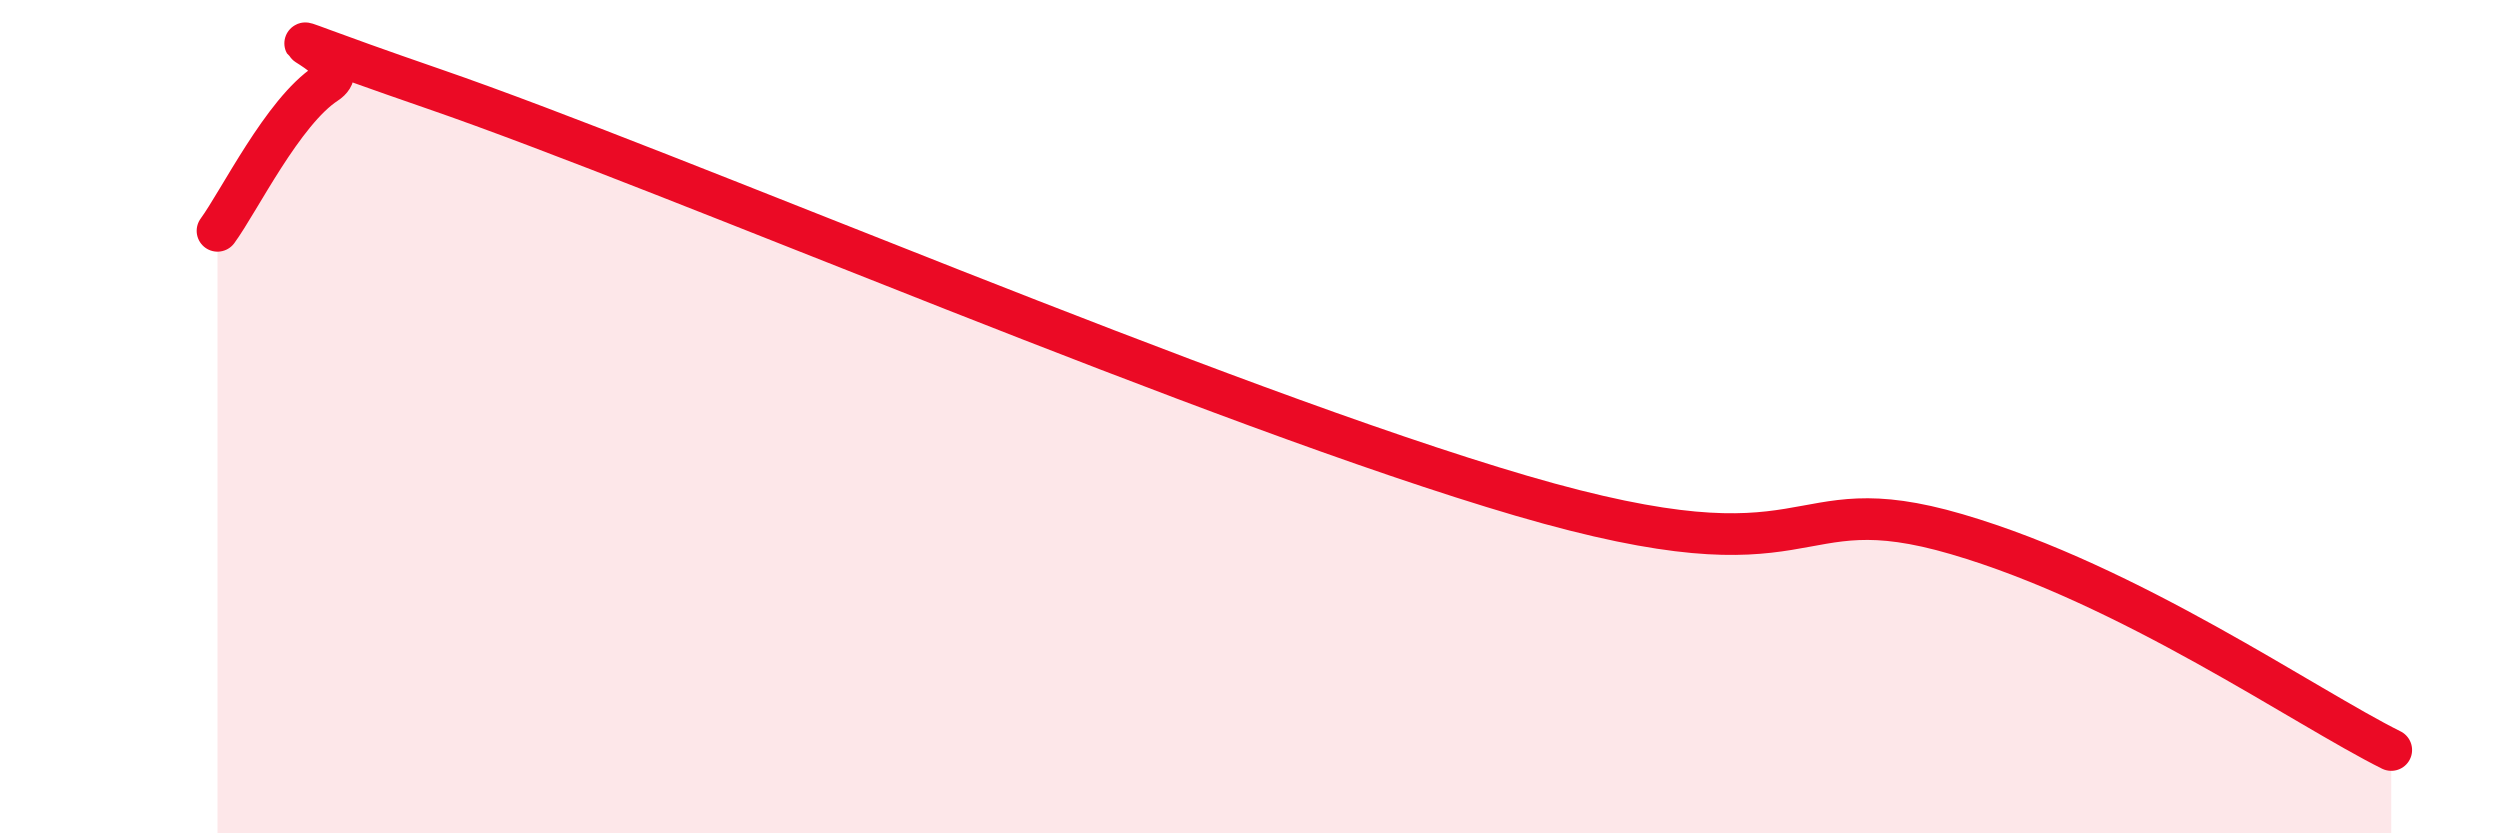
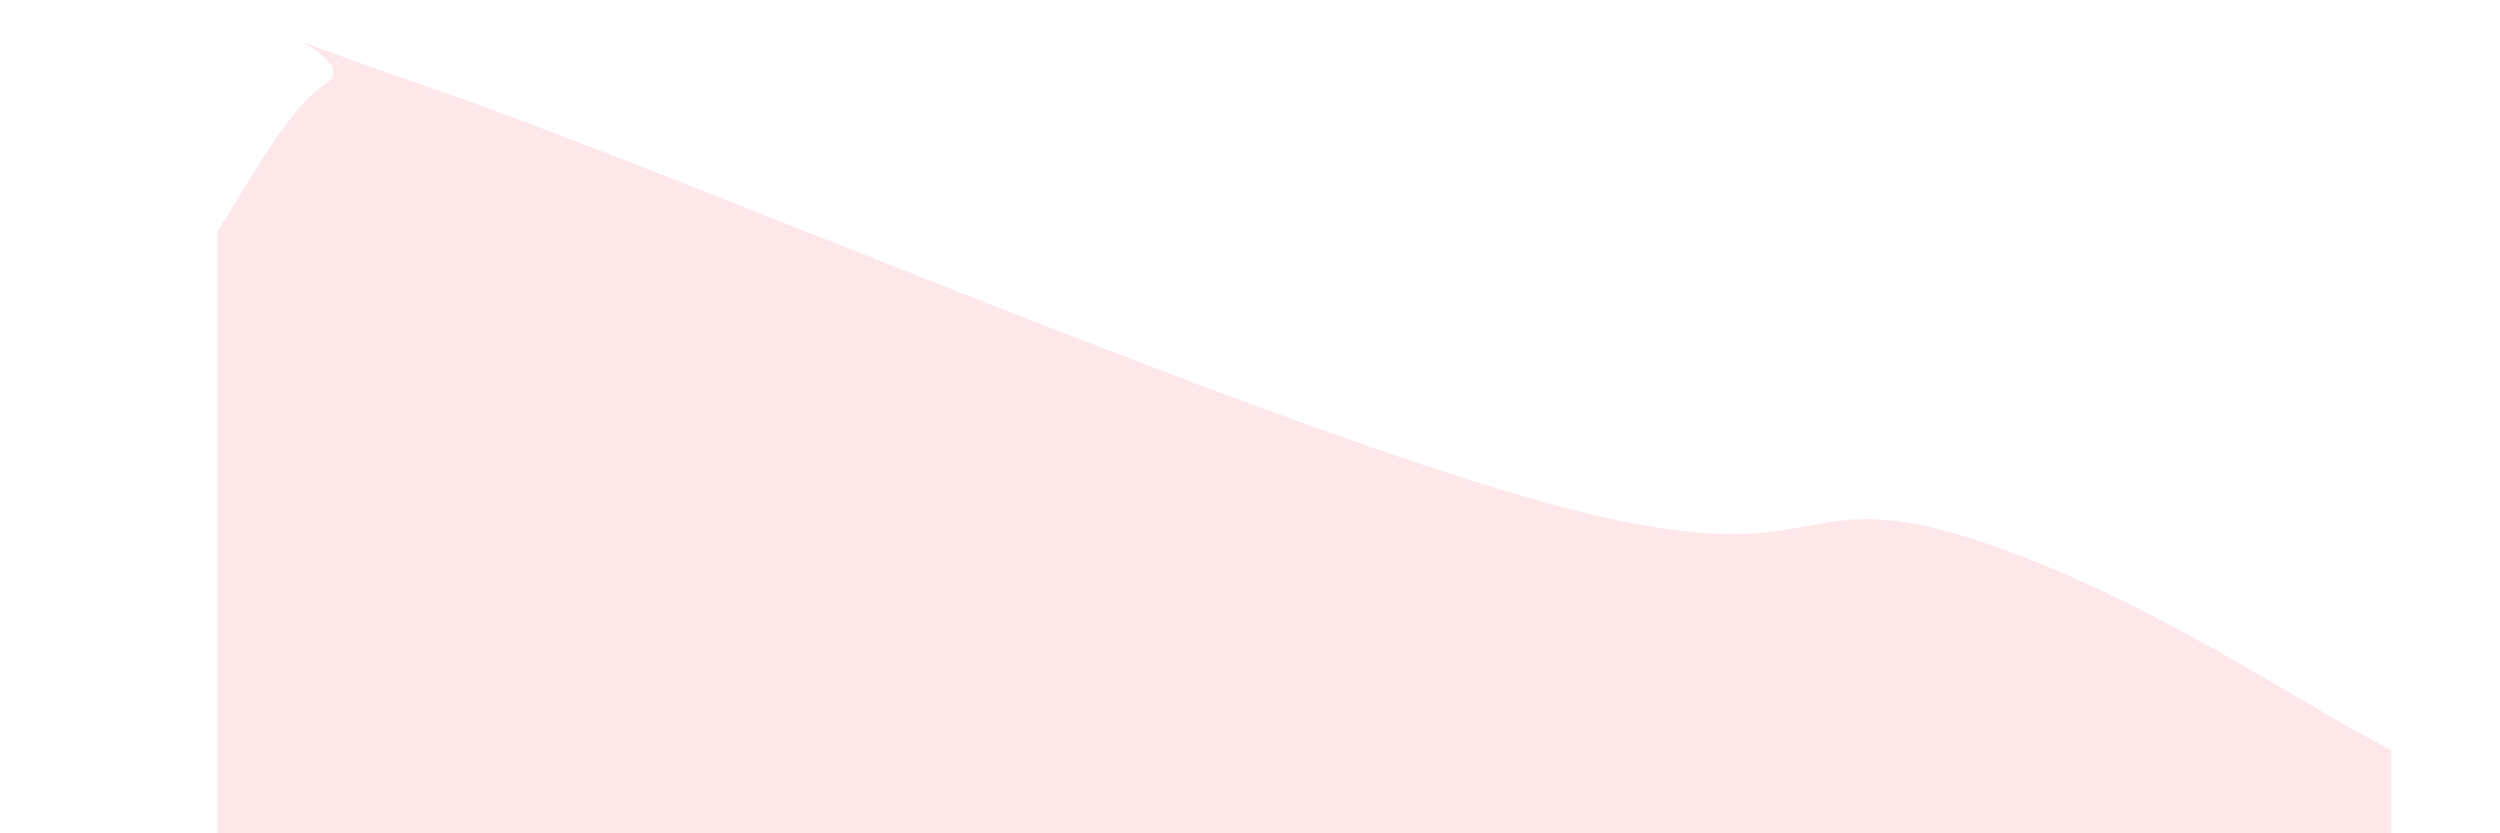
<svg xmlns="http://www.w3.org/2000/svg" width="60" height="20" viewBox="0 0 60 20">
  <path d="M 5.22,5.54 C 5.74,4.83 6.79,2.68 7.83,2 C 8.87,1.32 4.69,0.16 10.43,2.14 C 16.17,4.12 29.21,9.76 36.52,11.9 C 43.83,14.04 42.79,11.6 46.96,12.82 C 51.13,14.04 55.3,16.96 57.39,18L57.39 20L5.22 20Z" fill="#EB0A25" opacity="0.1" stroke-linecap="round" stroke-linejoin="round" />
-   <path d="M 5.22,5.54 C 5.74,4.83 6.79,2.68 7.83,2 C 8.87,1.32 4.69,0.16 10.43,2.14 C 16.17,4.12 29.21,9.76 36.52,11.9 C 43.83,14.04 42.79,11.6 46.96,12.82 C 51.13,14.04 55.3,16.96 57.39,18" stroke="#EB0A25" stroke-width="1" fill="none" stroke-linecap="round" stroke-linejoin="round" />
</svg>